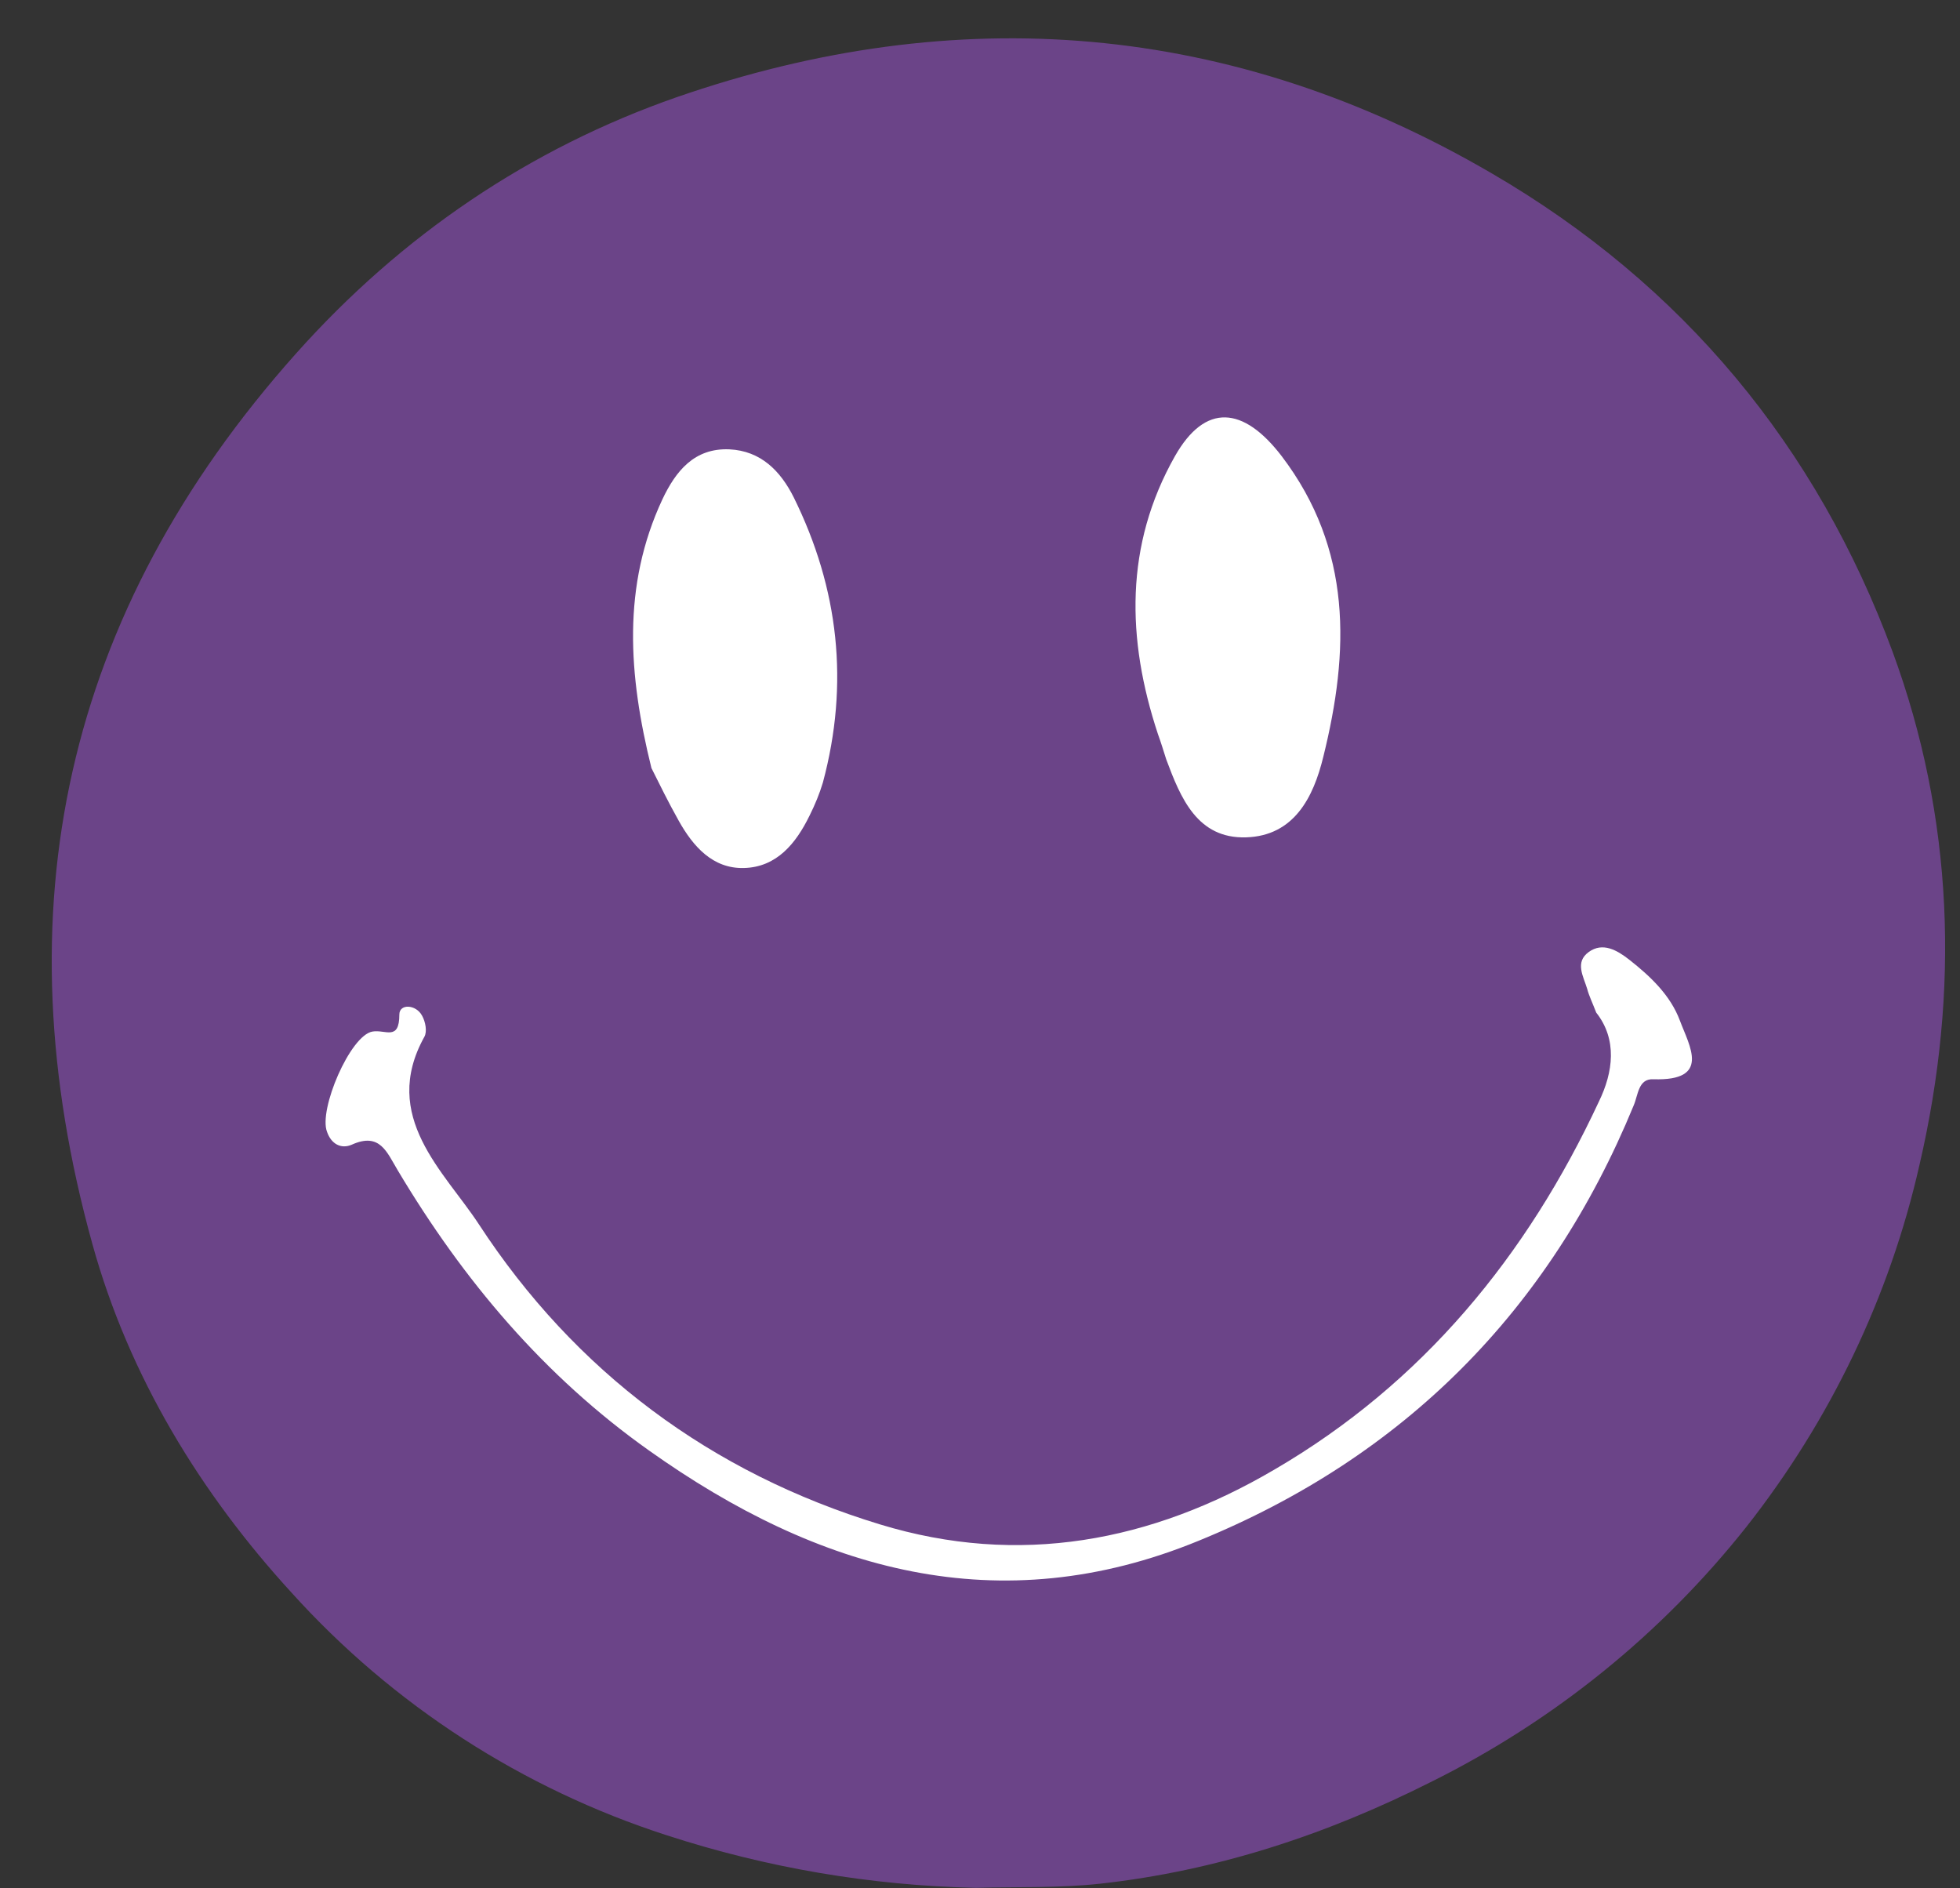
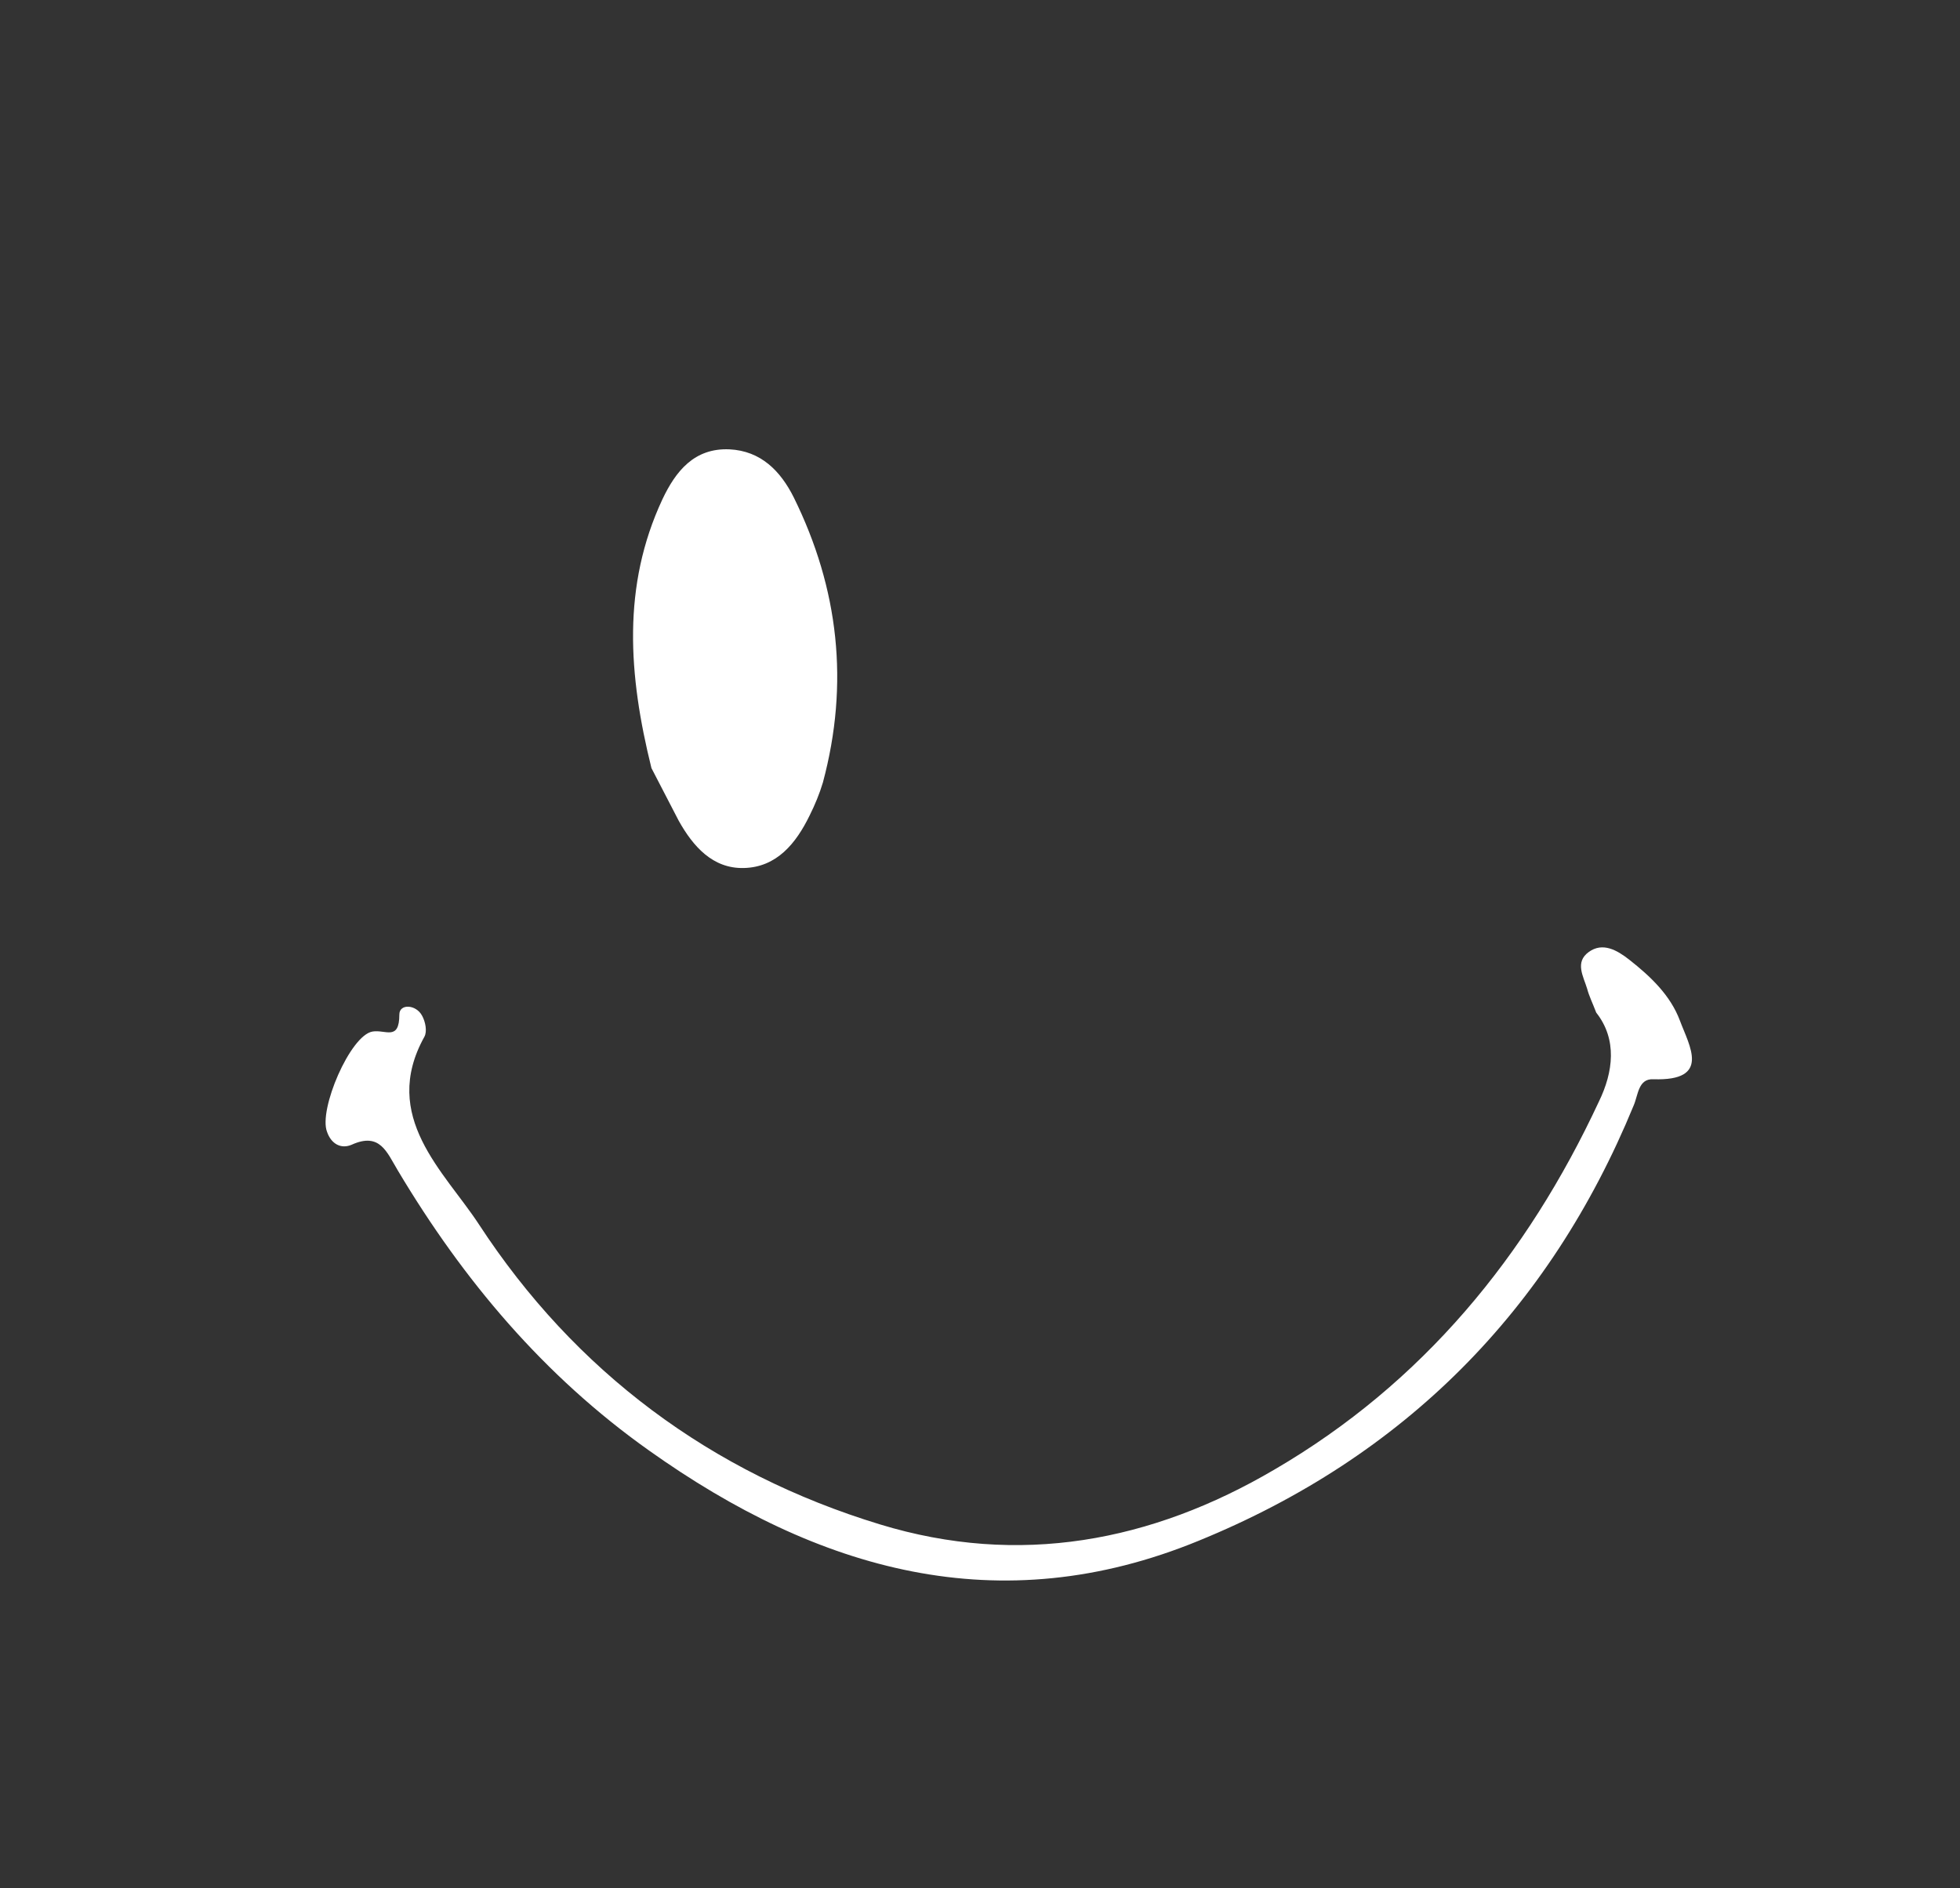
<svg xmlns="http://www.w3.org/2000/svg" fill="#000000" height="498.8" preserveAspectRatio="xMidYMid meet" version="1" viewBox="-13.6 -4.4 517.8 498.8" width="517.8" zoomAndPan="magnify">
  <rect x="-13.6" y="-4.4" width="517.8" height="498.8" fill="#333333" stroke="none" />
  <g id="change1_1">
-     <path d="M244.2,494.3c-27.8-0.6-55.3-5.3-81.7-13.9 c-38.1-12.3-72.3-34.4-99.1-64.1c-23.9-26.1-42.9-57-52.6-92.1c-24.4-88-7.5-166.5,53.8-235.2c27.9-31.3,61.8-54.2,100.5-67.7 c74.1-25.7,146.7-20,215.4,20.1c50.5,29.4,85.9,72.2,105.9,126.4c16.1,43.8,17.8,89.4,7.1,135.5c-7.9,34.9-23.6,67.5-45.7,95.6 c-22.5,28.4-51,51.4-83.5,67.5c-27.6,13.9-56.5,23.4-87.2,26.8C266.2,494.4,255.1,494,244.2,494.3z" fill="#79499d" opacity="0.8" />
-   </g>
+     </g>
  <g id="change2_1">
    <path d="M408.1,263.1c-1-2.6-1.9-4.4-2.4-6.3c-1-3.3-3.3-7,0.4-9.7c3.7-2.7,7.5-0.5,10.7,2 c5.6,4.4,10.9,9.4,13.4,16.1s8.3,16-7,15.5c-4-0.2-4,4.1-5.2,6.9c-22.3,54.3-60.8,92.9-114.9,115c-52.8,21.7-100.6,7.9-145.2-23.8 c-27.8-19.7-49.1-45-66.4-74c-2.9-4.8-4.7-10.2-12.2-6.8c-2.8,1.2-5.4-0.2-6.5-3.4c-2.3-5.8,6.1-25.5,12-26.5 c3.4-0.6,7.1,2.6,7.1-4.5c0-2.9,4.4-2.7,6,0.3c0.9,1.6,1.4,4.2,0.6,5.6c-11.7,21.1,5.3,35.6,14.4,49.5c25.4,38.9,61.3,65.7,106,79.3 c36.7,11.2,71.7,4.6,104.2-14.5c39.1-22.8,66.7-56.4,85.7-97.2C412.6,278.8,413.7,270.2,408.1,263.1z" fill="#ffffff" />
  </g>
  <g id="change2_2">
-     <path d="M158.5,198.5c-6.1-24.6-7.8-48.1,2.9-71c3.5-7.4,8.4-13.6,17.7-13.2c8.3,0.4,13.5,5.7,17,12.7 c11.9,24.1,14.7,49.2,7.7,75.3c-0.9,3-2.1,5.9-3.5,8.7c-3.6,7.4-8.7,13.7-17.4,13.9c-8.2,0.2-13.4-5.7-17.2-12.5 C163,207.6,160.6,202.7,158.5,198.5z" fill="#ffffff" />
+     <path d="M158.5,198.5c-6.1-24.6-7.8-48.1,2.9-71c3.5-7.4,8.4-13.6,17.7-13.2c8.3,0.4,13.5,5.7,17,12.7 c11.9,24.1,14.7,49.2,7.7,75.3c-0.9,3-2.1,5.9-3.5,8.7c-3.6,7.4-8.7,13.7-17.4,13.9c-8.2,0.2-13.4-5.7-17.2-12.5 z" fill="#ffffff" />
  </g>
  <g id="change2_3">
-     <path d="M292.3,189.5c-8.3-25.1-8.8-49.9,4.5-73.4c8-14.1,18.1-13.2,28.2,0c18.7,24.6,17.9,51.6,11,79.4 c-2.6,10.7-7.7,20.9-20.4,21.3c-12.9,0.4-17.3-10.4-21.1-20.6C293.8,194,293.1,191.7,292.3,189.5z" fill="#ffffff" />
-   </g>
+     </g>
</svg>